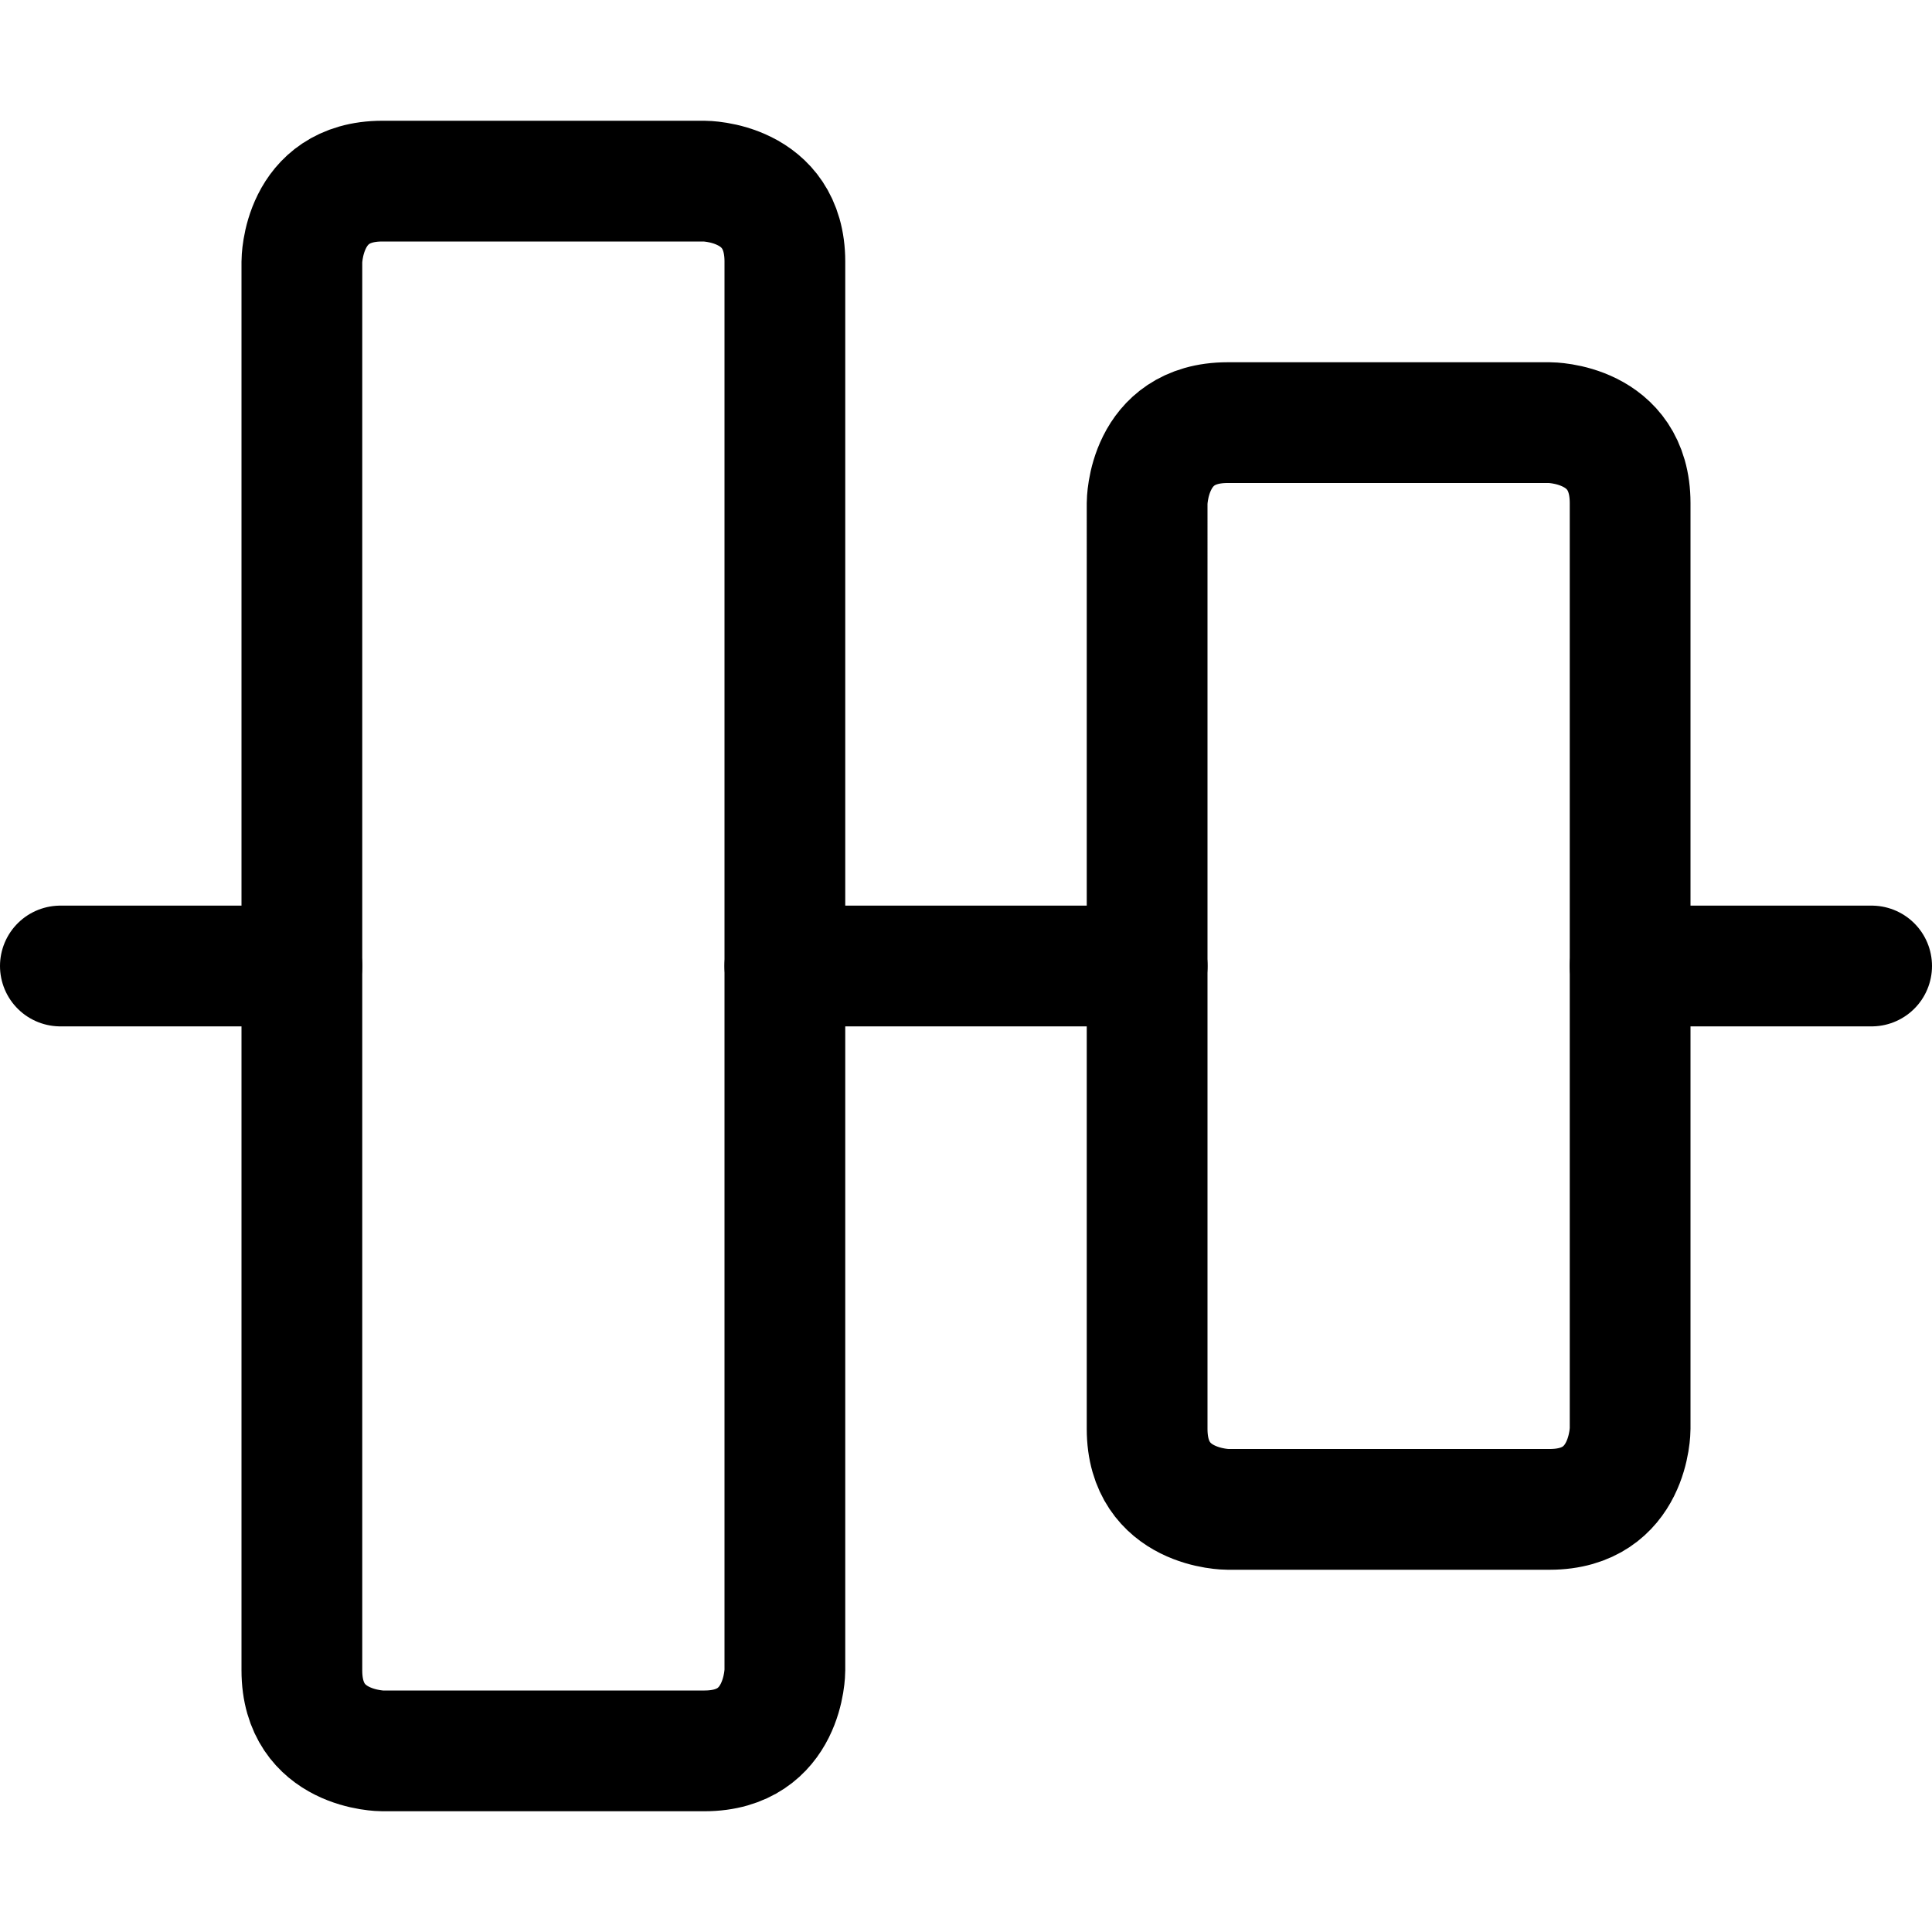
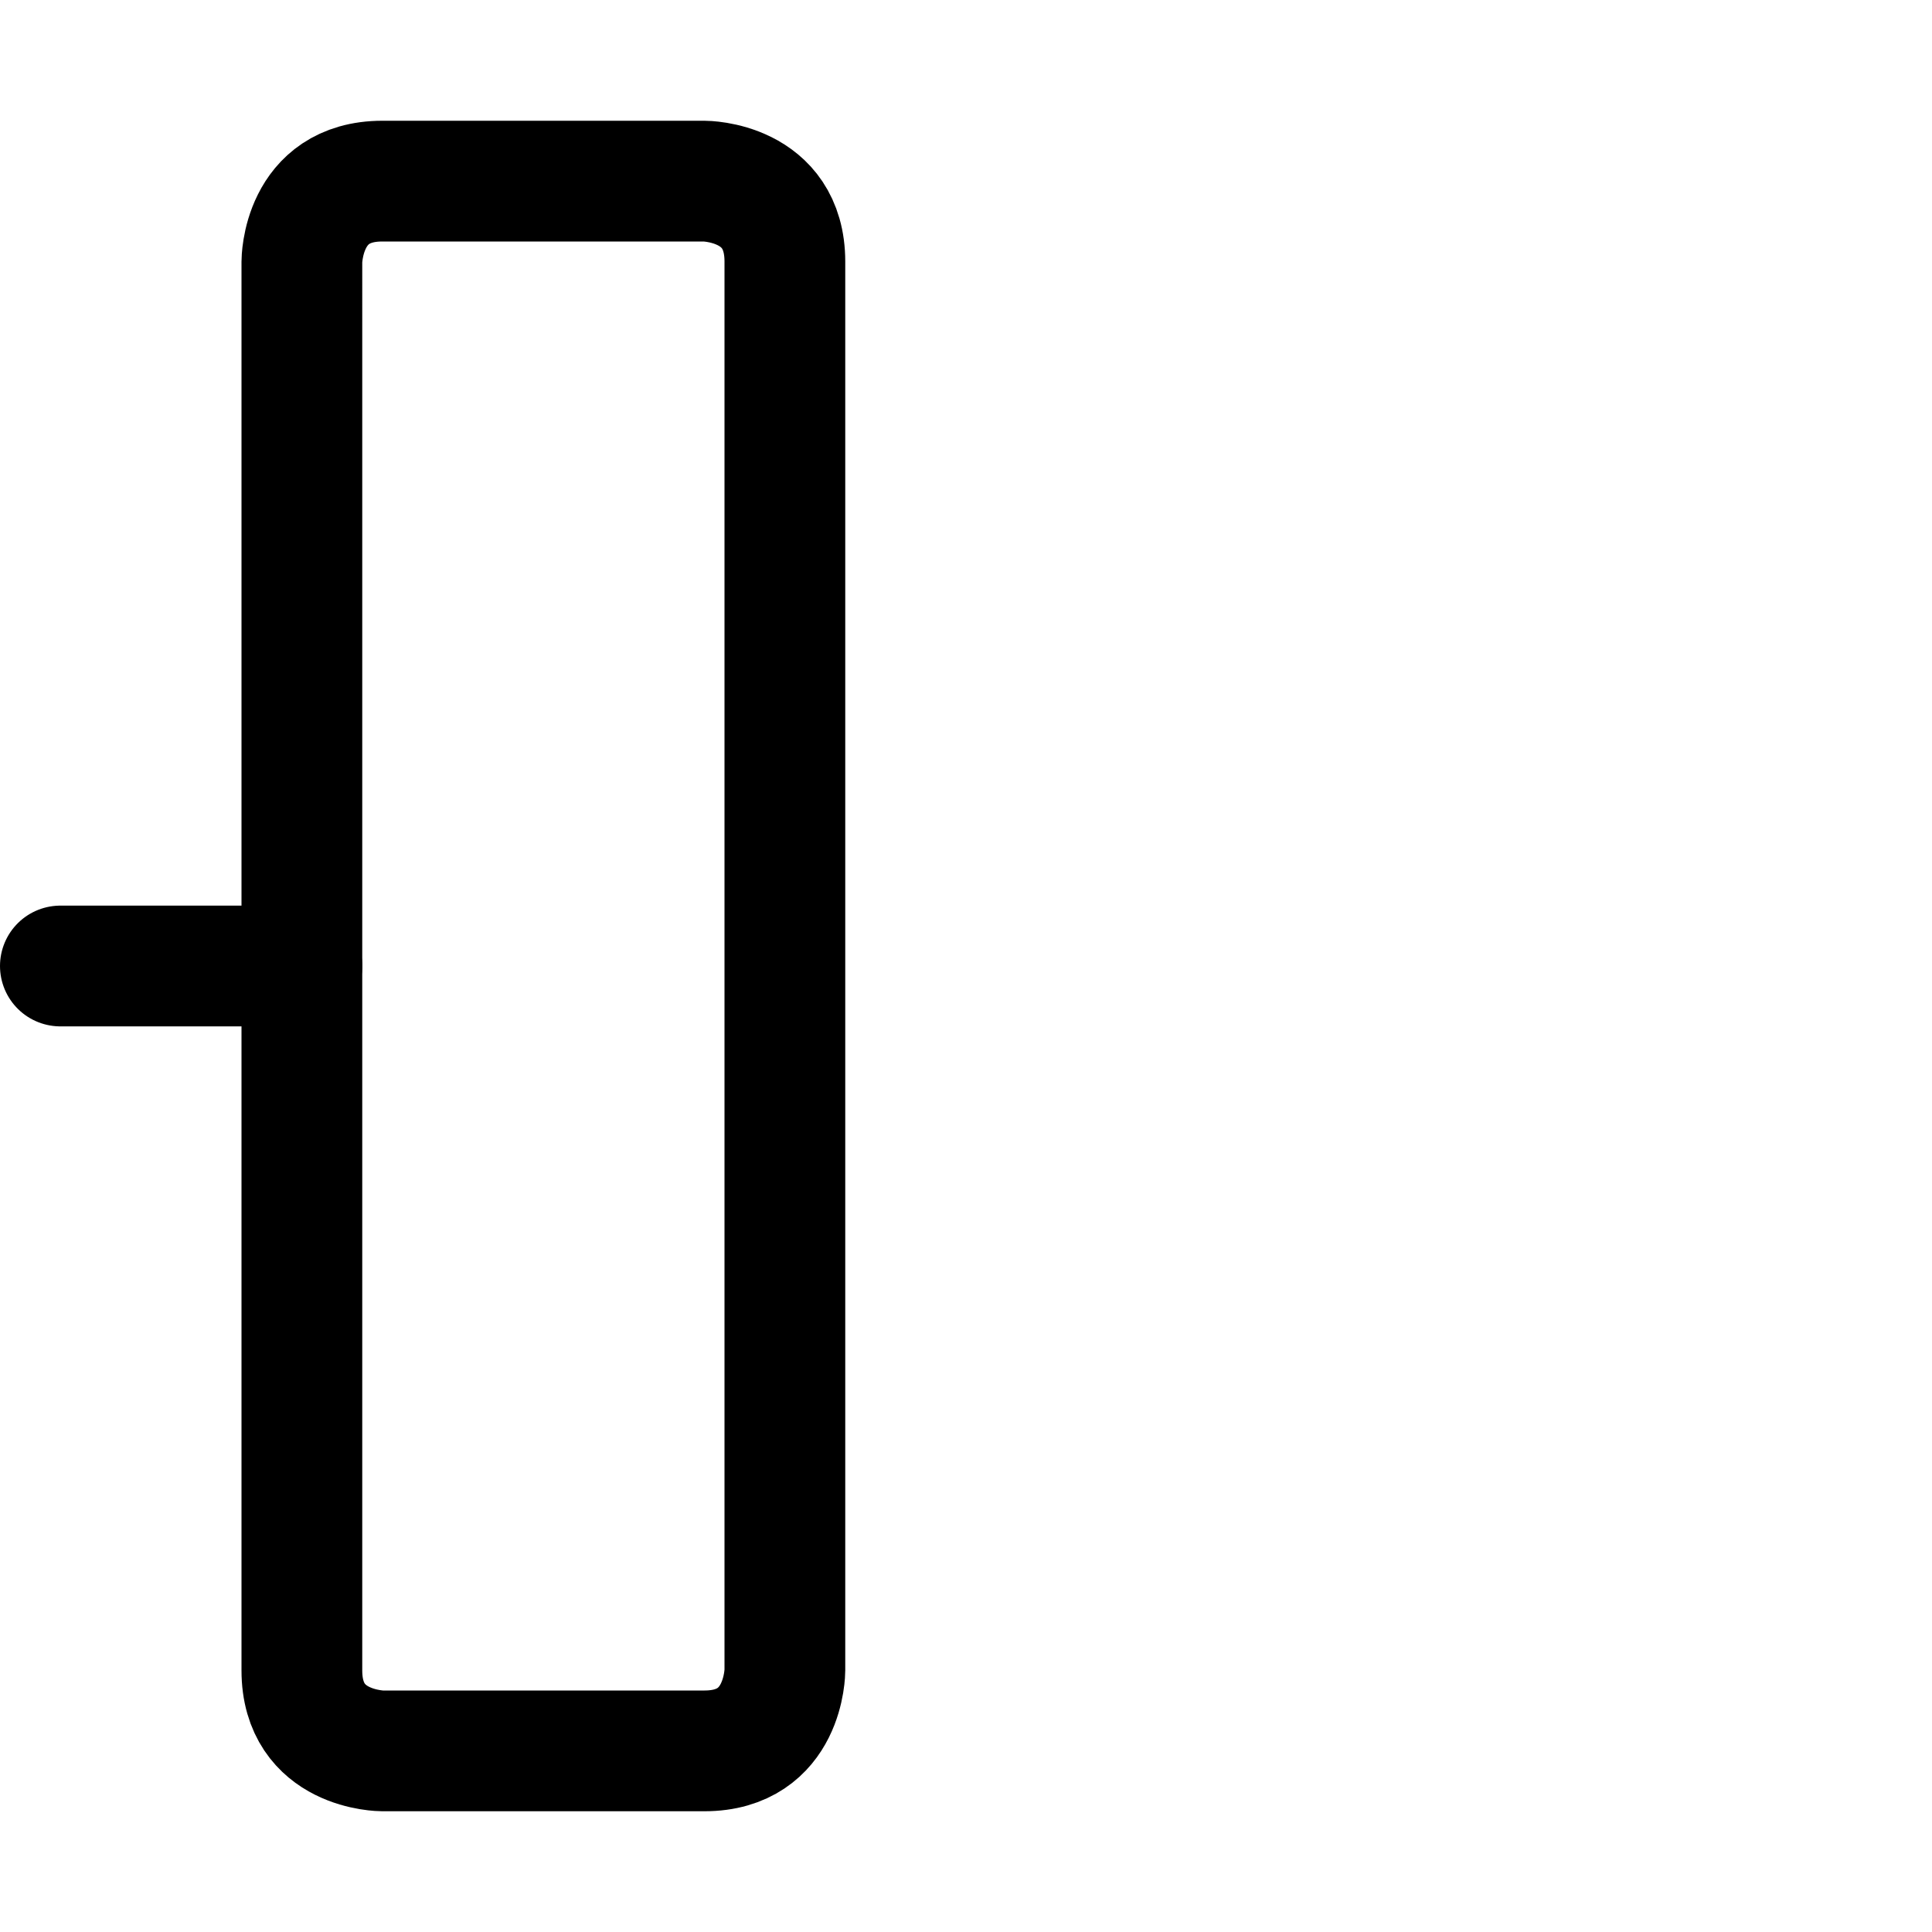
<svg xmlns="http://www.w3.org/2000/svg" fill="none" viewBox="0 0 24 24" id="Align-Middle--Streamline-Ultimate">
  <desc>
    Align Middle Streamline Icon: https://streamlinehq.com
  </desc>
  <path stroke="#000000" stroke-linecap="round" stroke-linejoin="round" d="M3.75 12h-3" stroke-width="1.5" />
-   <path stroke="#000000" stroke-linecap="round" stroke-linejoin="round" d="M14.25 12h-4.5" stroke-width="1.5" />
-   <path stroke="#000000" stroke-linecap="round" stroke-linejoin="round" d="M23.25 12h-3" stroke-width="1.5" />
  <path stroke="#000000" stroke-linecap="round" stroke-linejoin="round" d="M9.75 3.25v17.5s0 1 -1 1h-4s-1 0 -1 -1V3.25s0 -1 1 -1h4s1 0 1 1Z" stroke-width="1.5" />
-   <path stroke="#000000" stroke-linecap="round" stroke-linejoin="round" d="M20.25 6.25v11.5s0 1 -1 1h-4s-1 0 -1 -1V6.25s0 -1 1 -1h4s1 0 1 1Z" stroke-width="1.5" />
</svg>